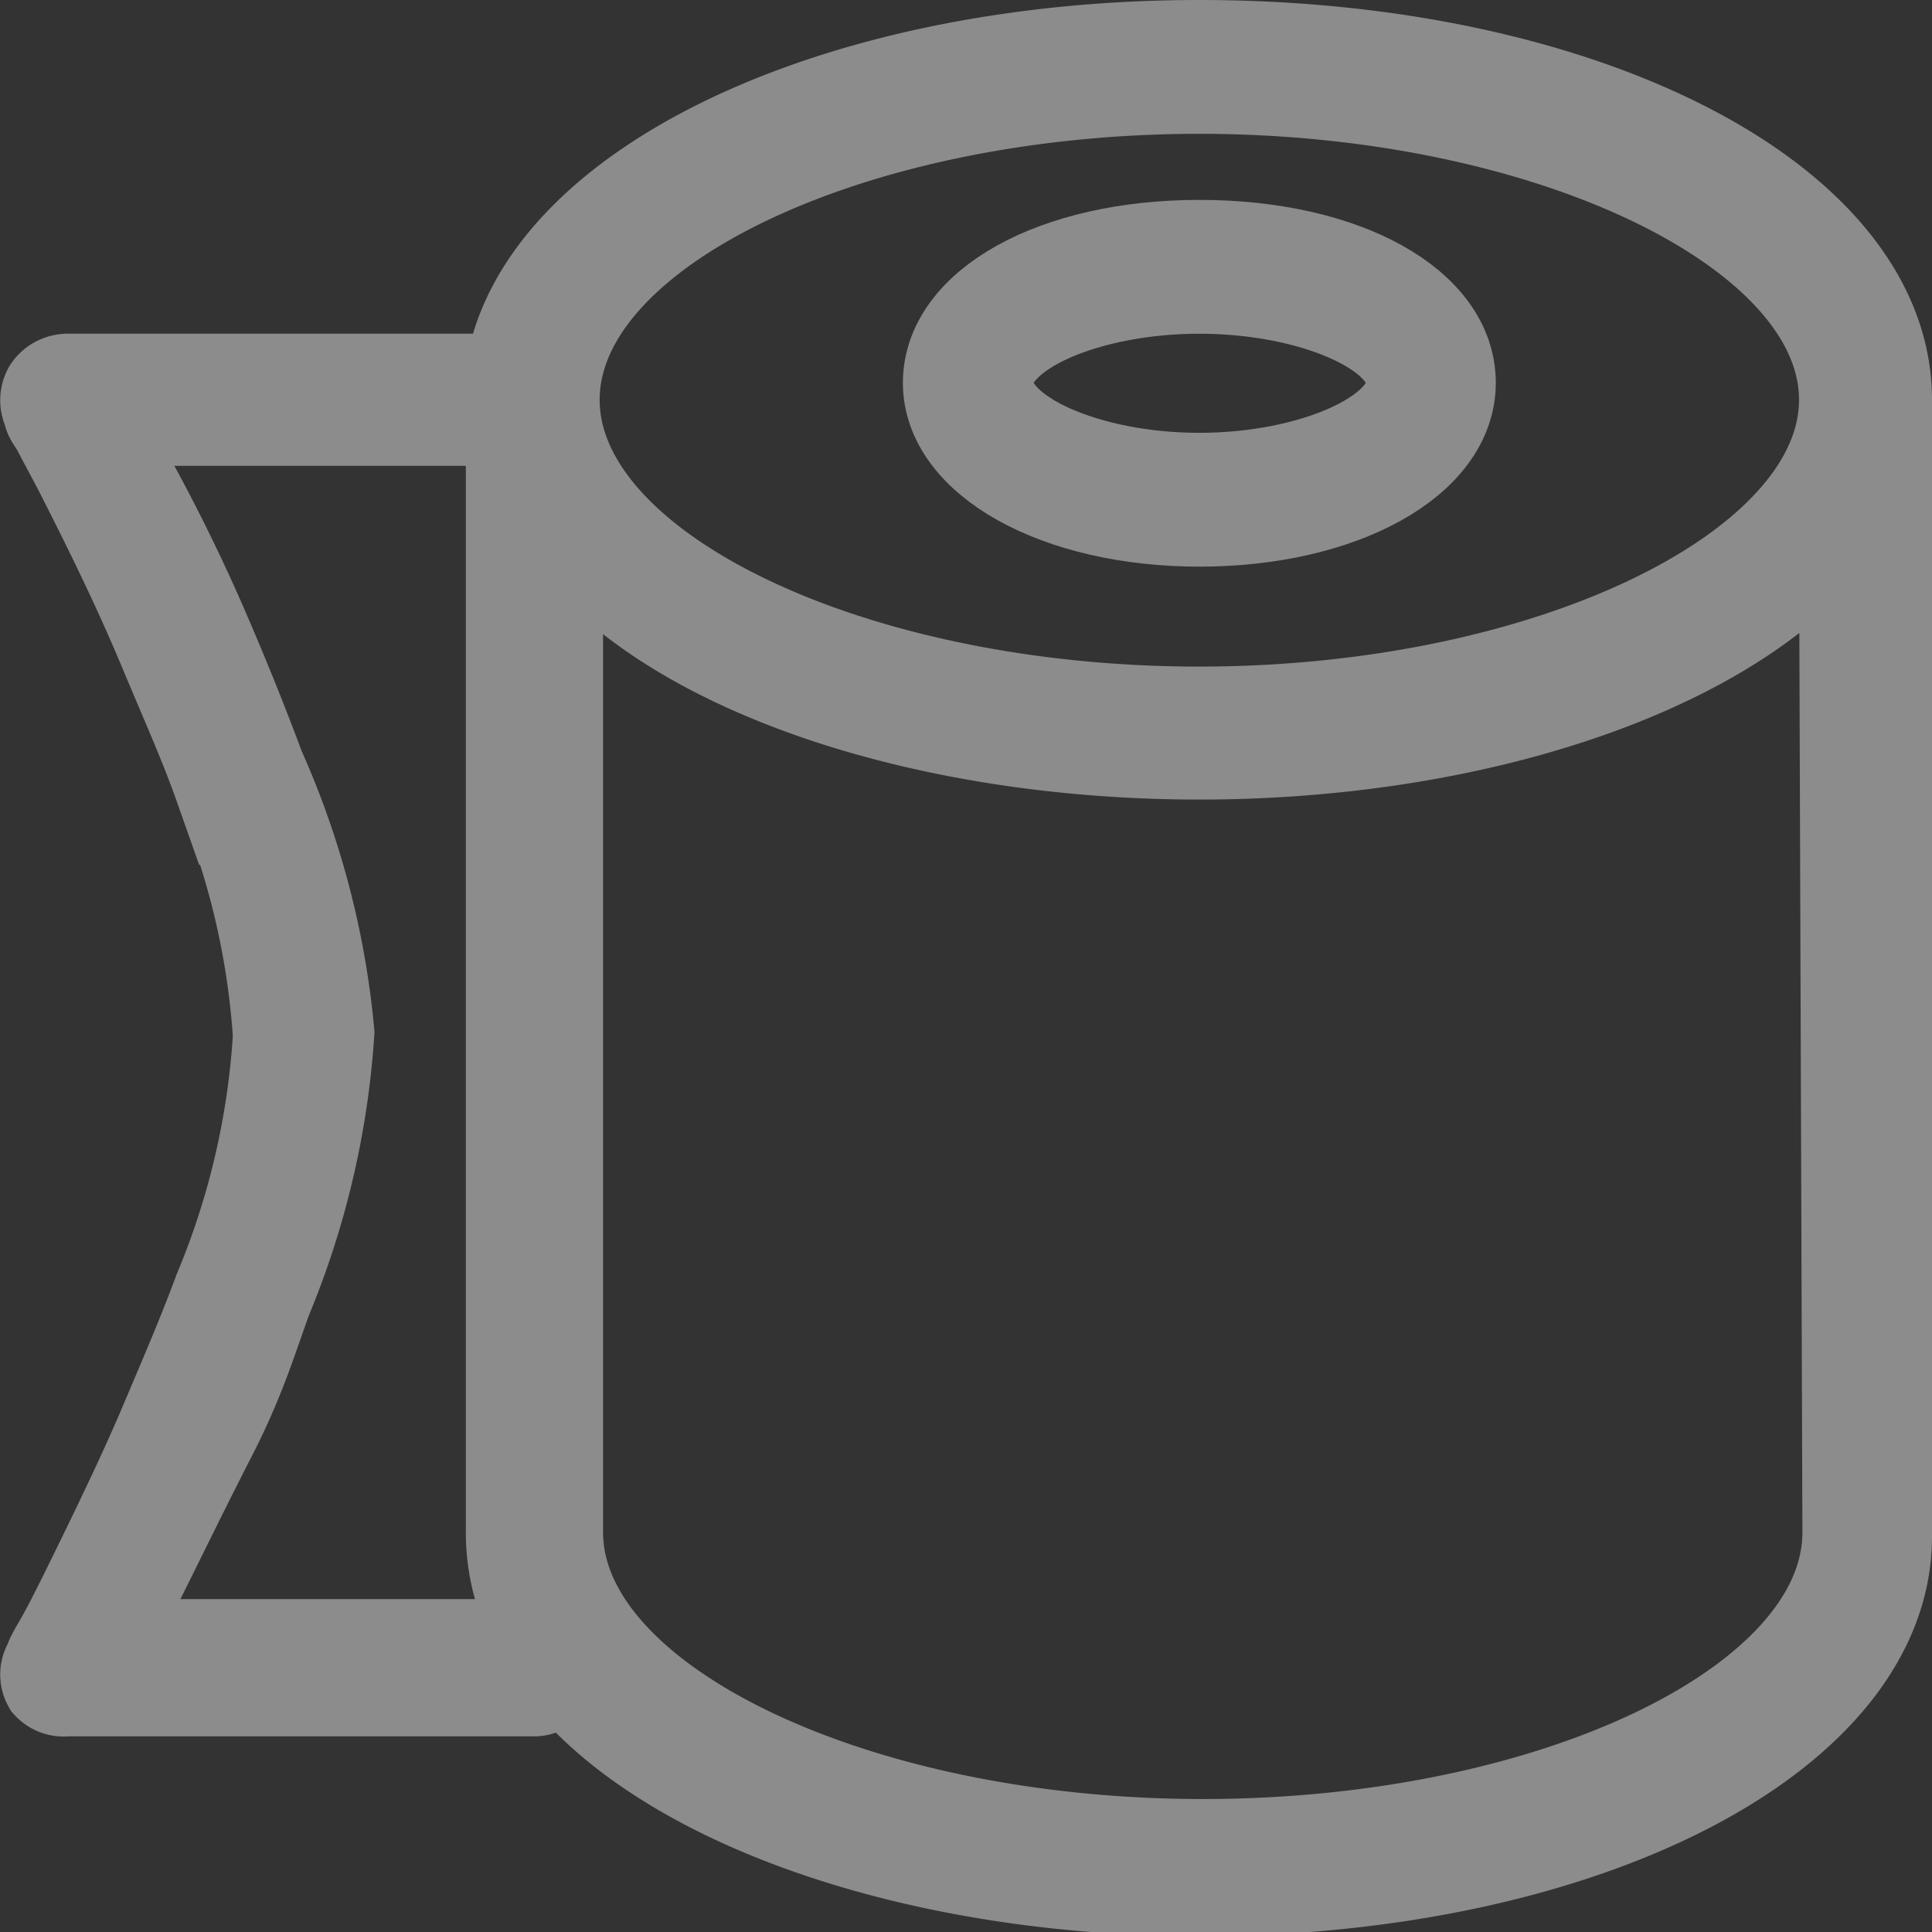
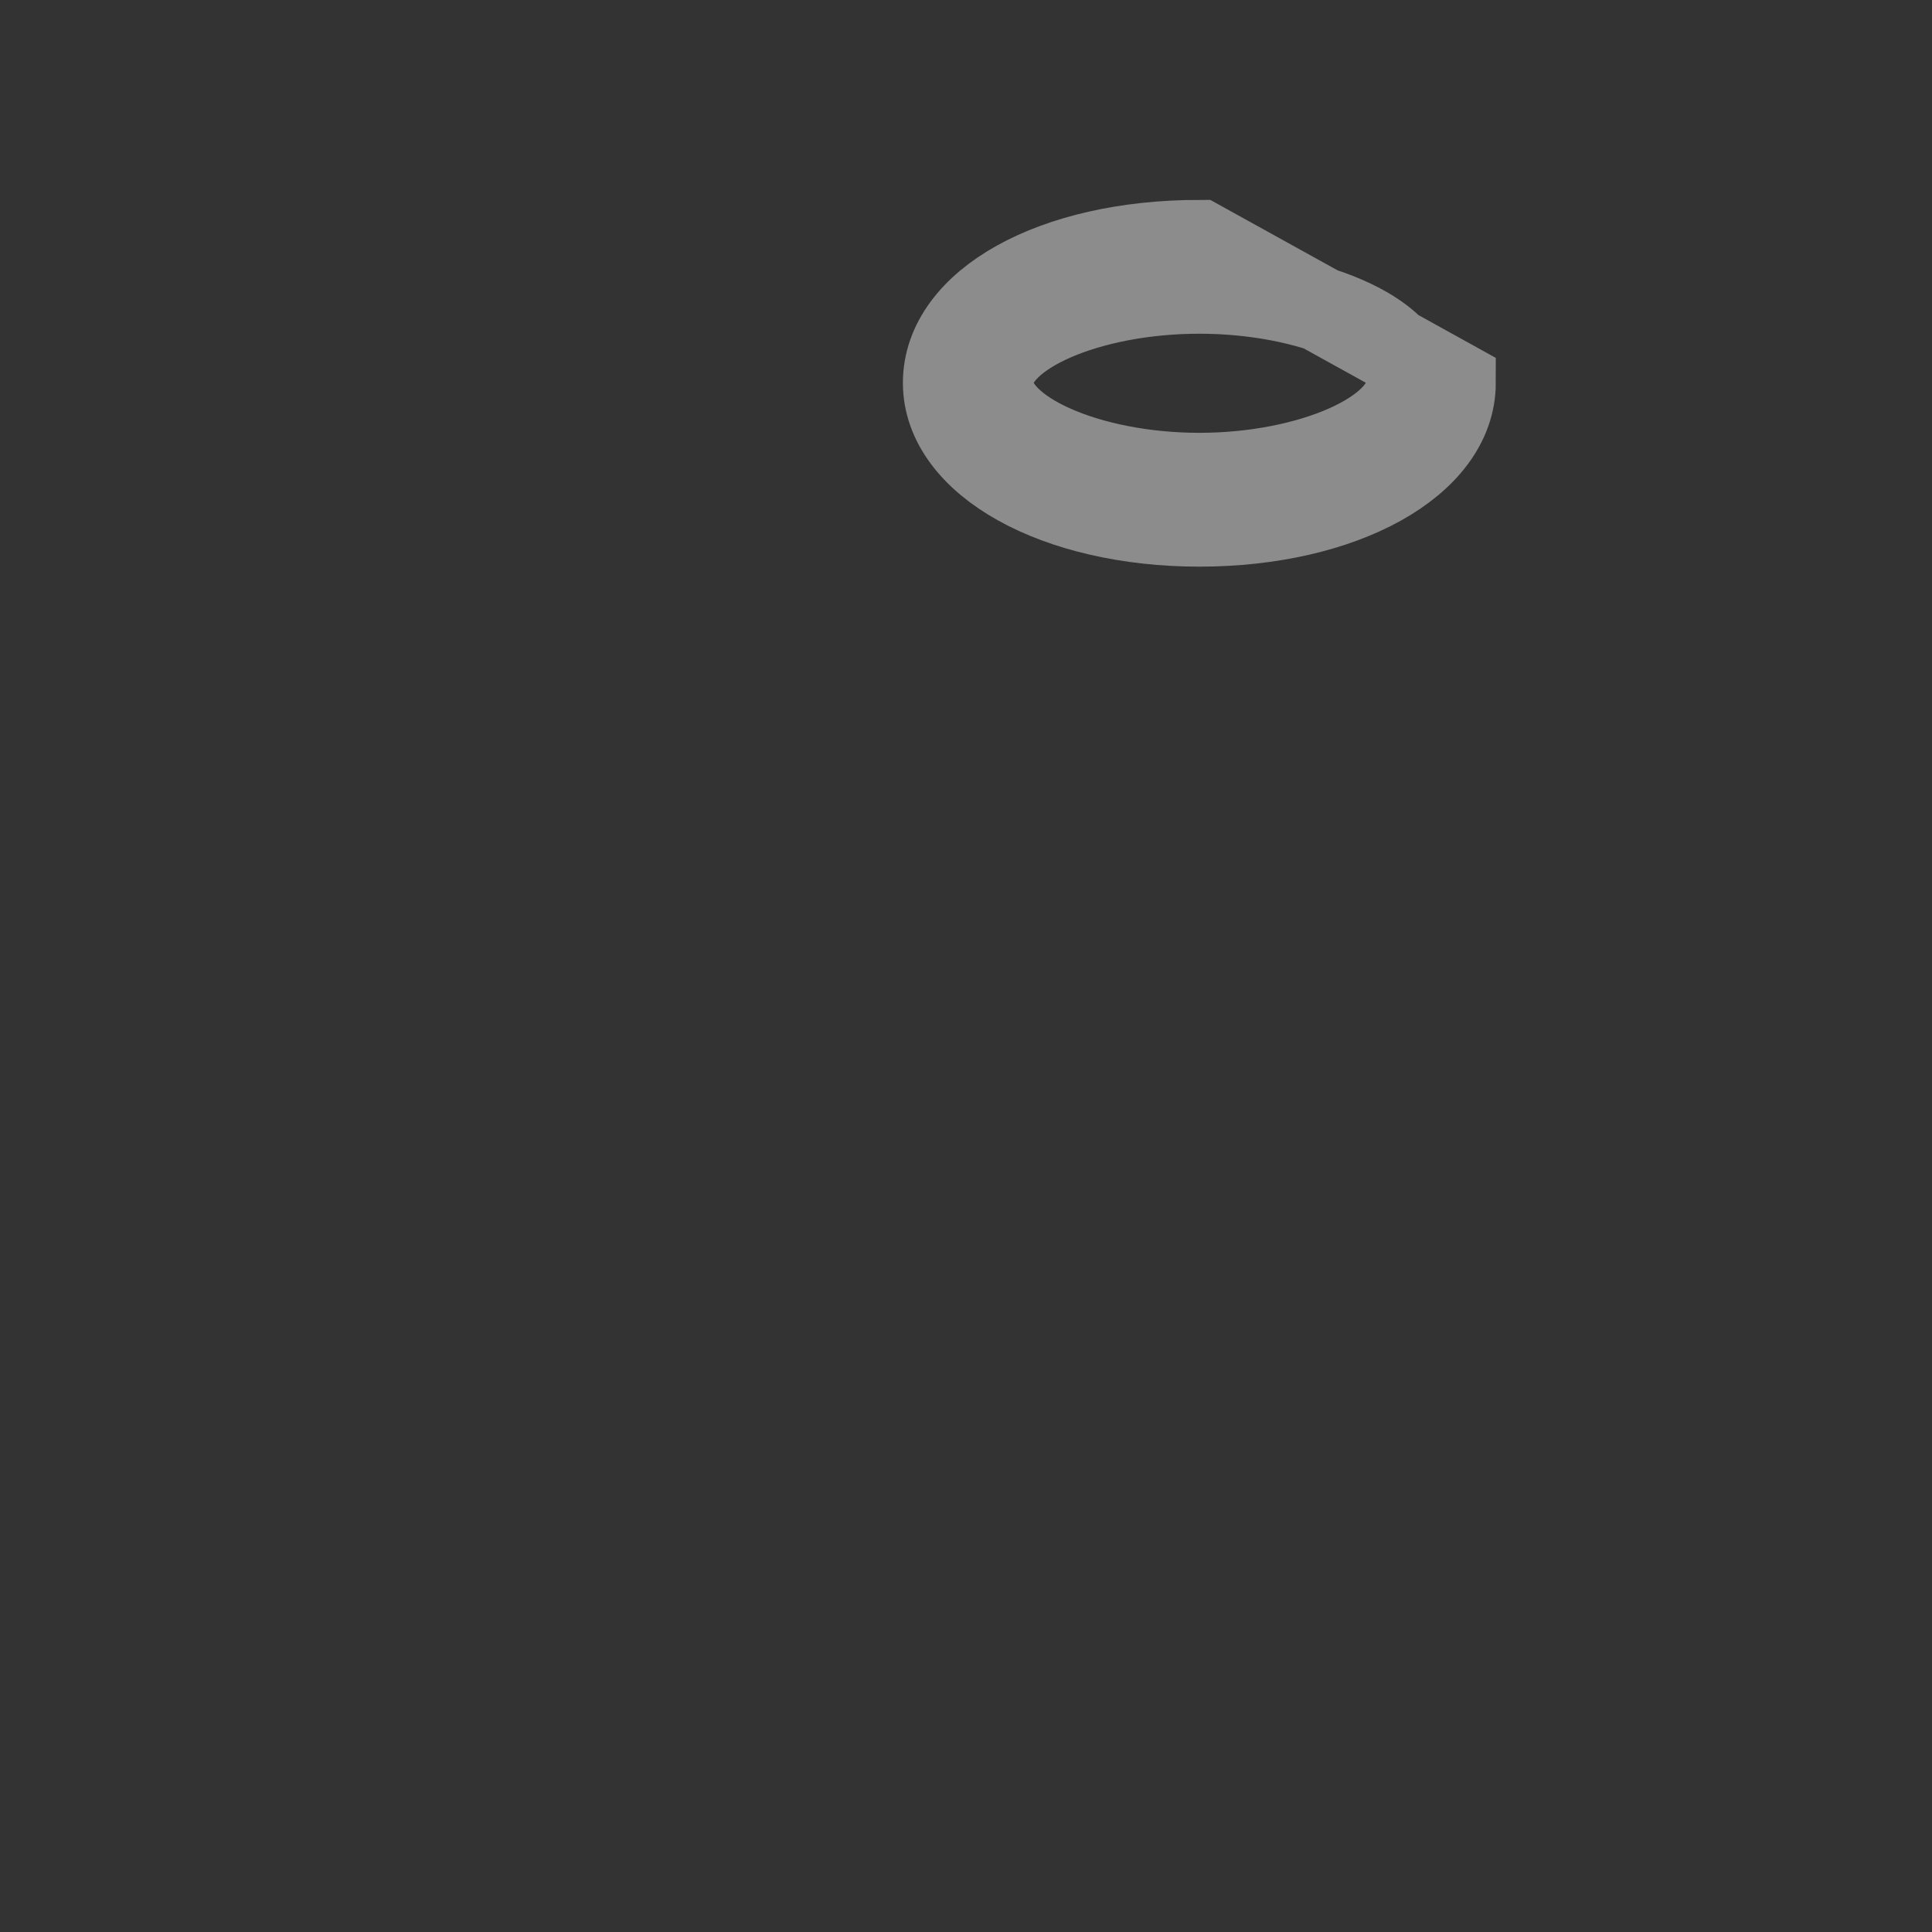
<svg xmlns="http://www.w3.org/2000/svg" viewBox="0 0 22.81 22.81">
  <rect x="0" y="0" width="22.81" height="22.81" fill="#333333" stroke="none" />
  <defs>
    <style>.cls-1{fill:#fff;stroke:#8c8c8c;stroke-miterlimit:10;}</style>
  </defs>
  <title>icon1</title>
  <g id="图层_2" data-name="图层 2">
    <g id="图层_1-2" data-name="图层 1">
-       <path class="cls-1" d="M14.16,2.86c-1.73,0-3,.72-3,1.66s1.31,1.67,3,1.67,3-.72,3-1.67S15.89,2.86,14.16,2.86Zm0,2.75c-1.31,0-2.46-.51-2.46-1.09s1.15-1.08,2.46-1.08,2.47.5,2.47,1.08S15.47,5.61,14.16,5.61Z" />
-       <path class="cls-1" d="M22.31,4.72C22.31,2.35,18.73.5,14.16.5,9.88.5,6.39,2.16,6,4.35v.09H.79a.31.31,0,0,0-.25.14.3.3,0,0,0,0,.29c0,.07.07.14.11.22s.21.39.31.59c.34.67.66,1.33.94,2s.48,1.11.66,1.62a9.16,9.16,0,0,1,.69,2.93,9.21,9.21,0,0,1-.7,3c-.18.49-.4,1-.65,1.59s-.6,1.31-.94,2c-.11.22-.21.42-.31.59s-.09.18-.11.22a.28.28,0,0,0,0,.28A.29.29,0,0,0,.79,20h5.5a.27.27,0,0,0,.24-.12l.08-.12.09.11c1.29,1.51,4.22,2.49,7.46,2.49,4.57,0,8.15-1.85,8.15-4.22Zm-21,14.66.21-.4c.34-.67.66-1.34,1-2s.48-1.13.66-1.63a9.89,9.89,0,0,0,.74-3.16A9.89,9.89,0,0,0,3.1,9.06C2.91,8.55,2.69,8,2.43,7.4s-.61-1.32-1-2L1.27,5H6V18.09a2.39,2.39,0,0,0,.28,1.13l.08.16Zm20.47-1.29c0,2-3.47,3.65-7.58,3.65s-7.58-1.67-7.58-3.65V6.31l.19.2C8.09,8,11,8.94,14.16,8.94S20.23,8,21.55,6.51l.19-.2ZM14.16,8.37c-4.11,0-7.58-1.67-7.58-3.65s3.47-3.64,7.58-3.64,7.58,1.67,7.58,3.64S18.27,8.37,14.16,8.37Z" />
+       <path class="cls-1" d="M14.16,2.86c-1.73,0-3,.72-3,1.66s1.31,1.67,3,1.67,3-.72,3-1.67Zm0,2.75c-1.31,0-2.46-.51-2.46-1.09s1.15-1.08,2.46-1.08,2.47.5,2.47,1.08S15.47,5.61,14.16,5.61Z" />
    </g>
  </g>
</svg>